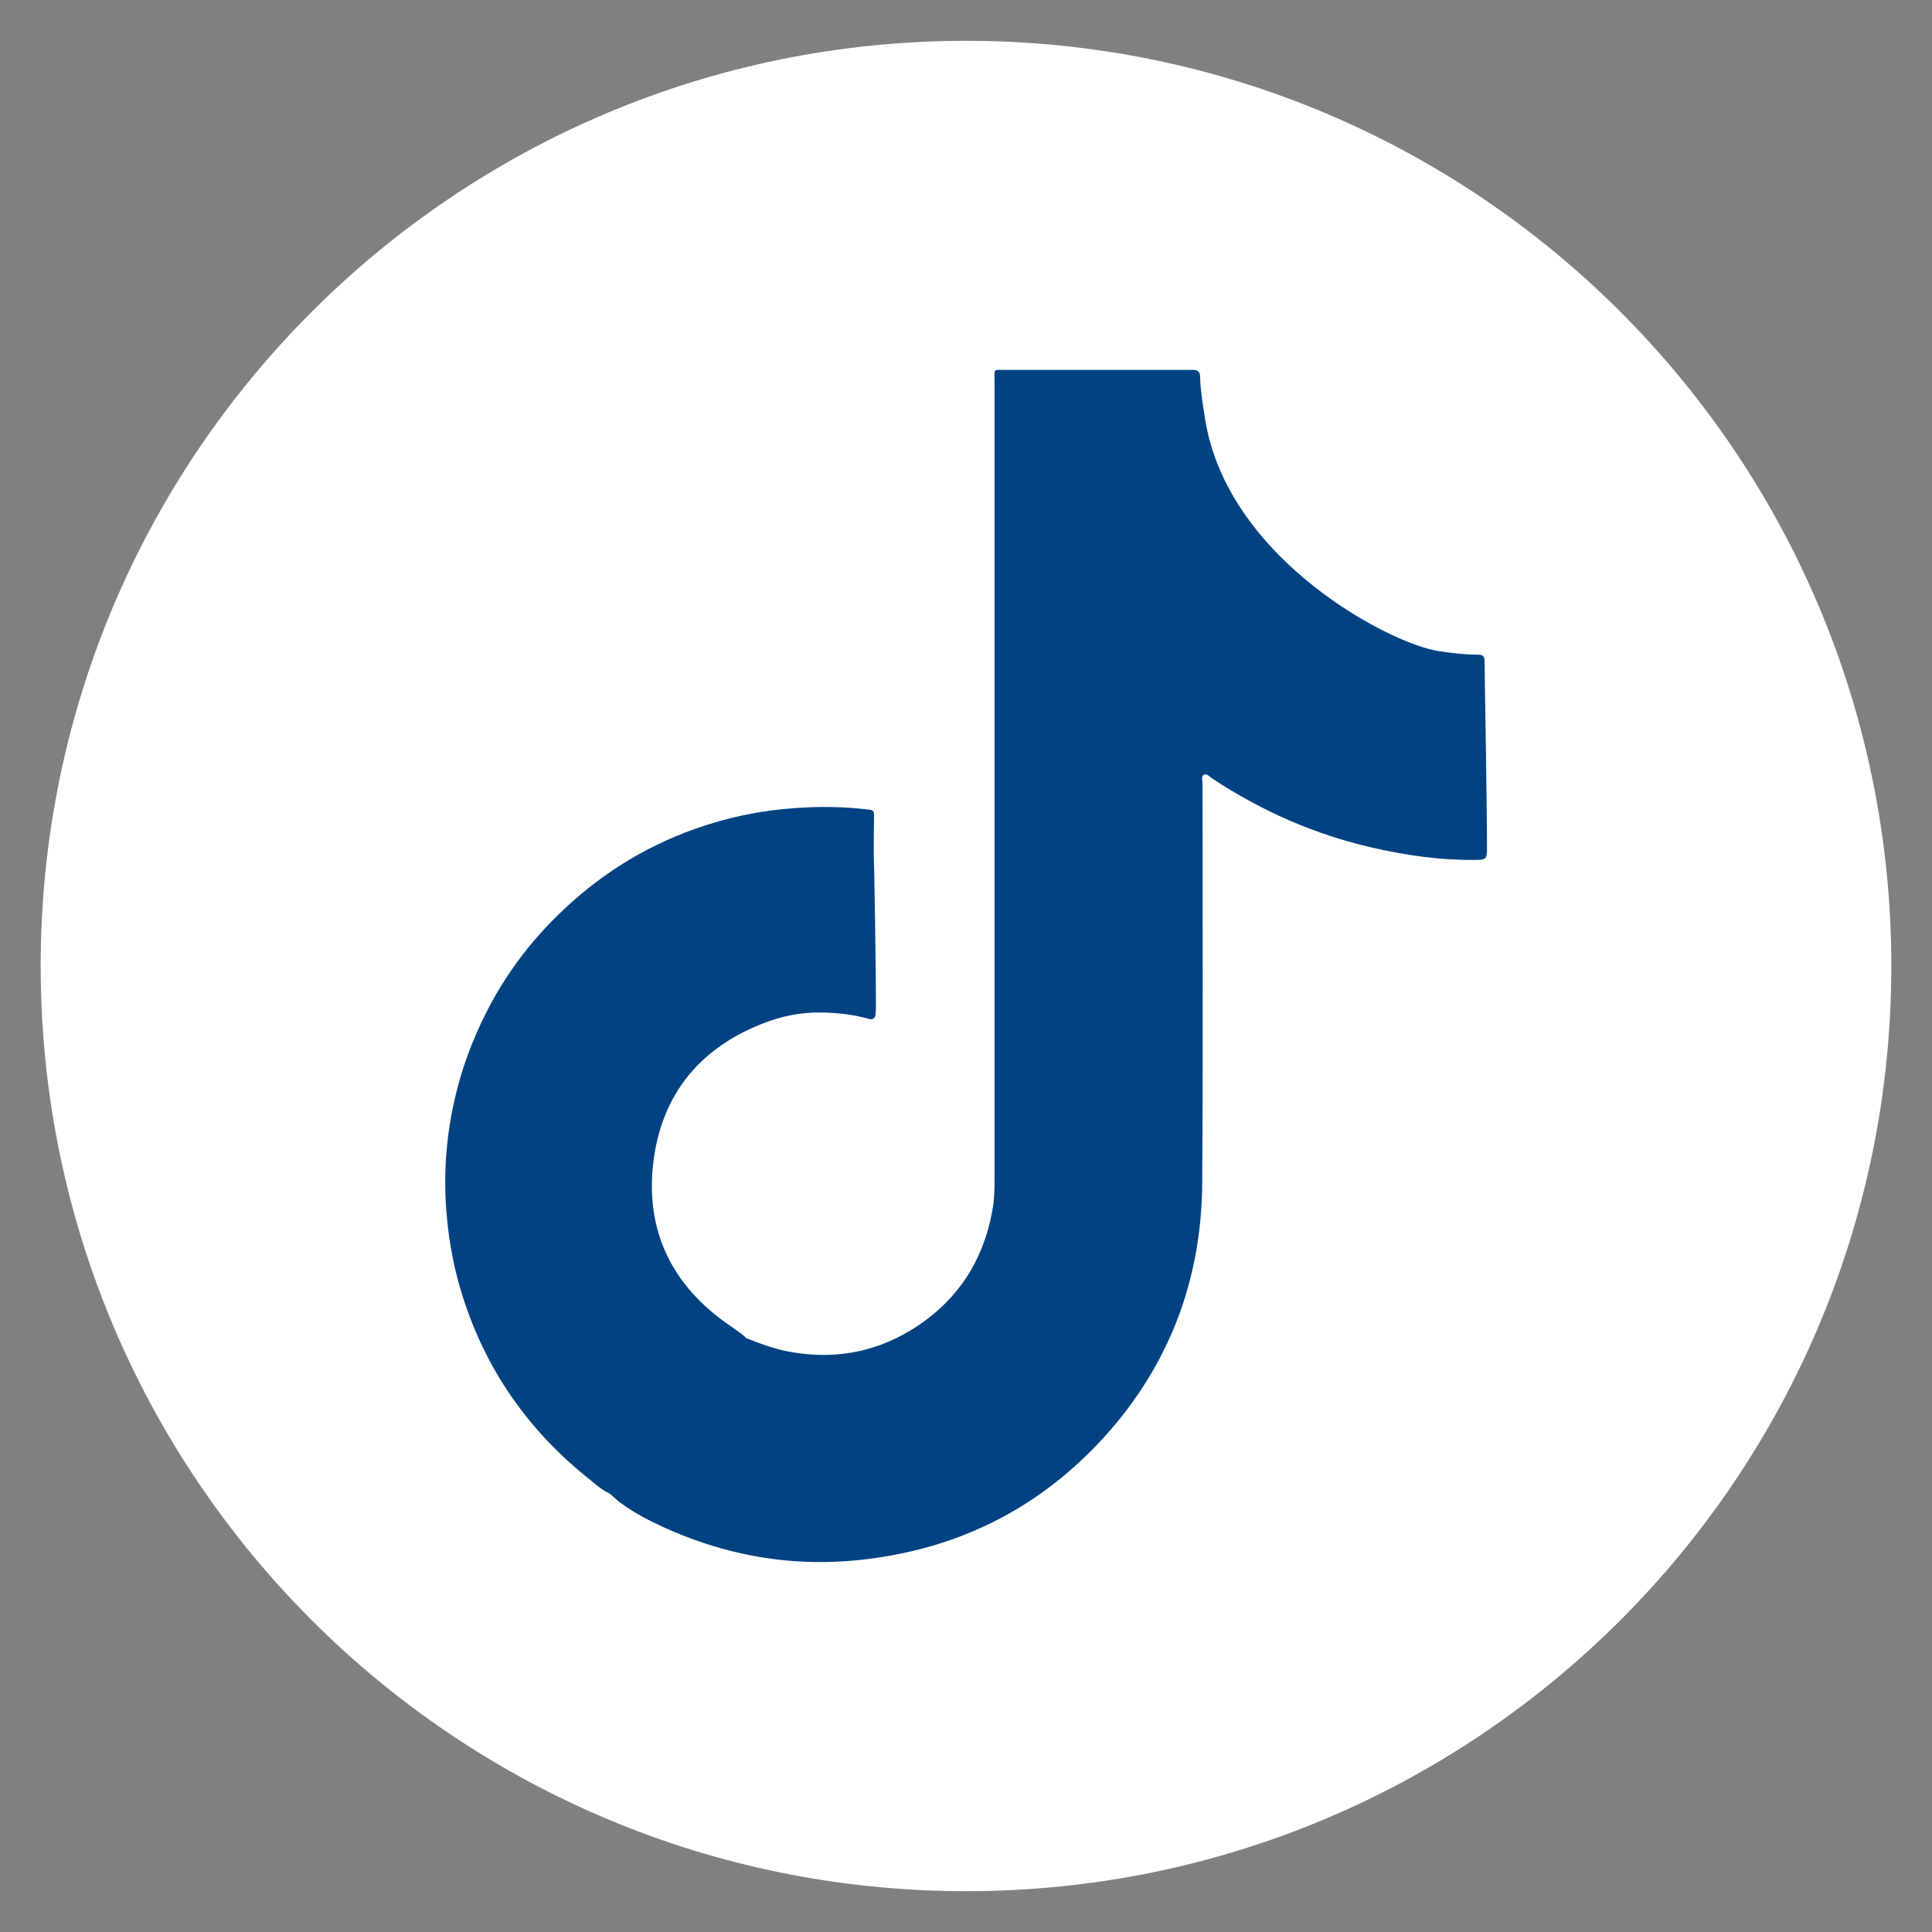
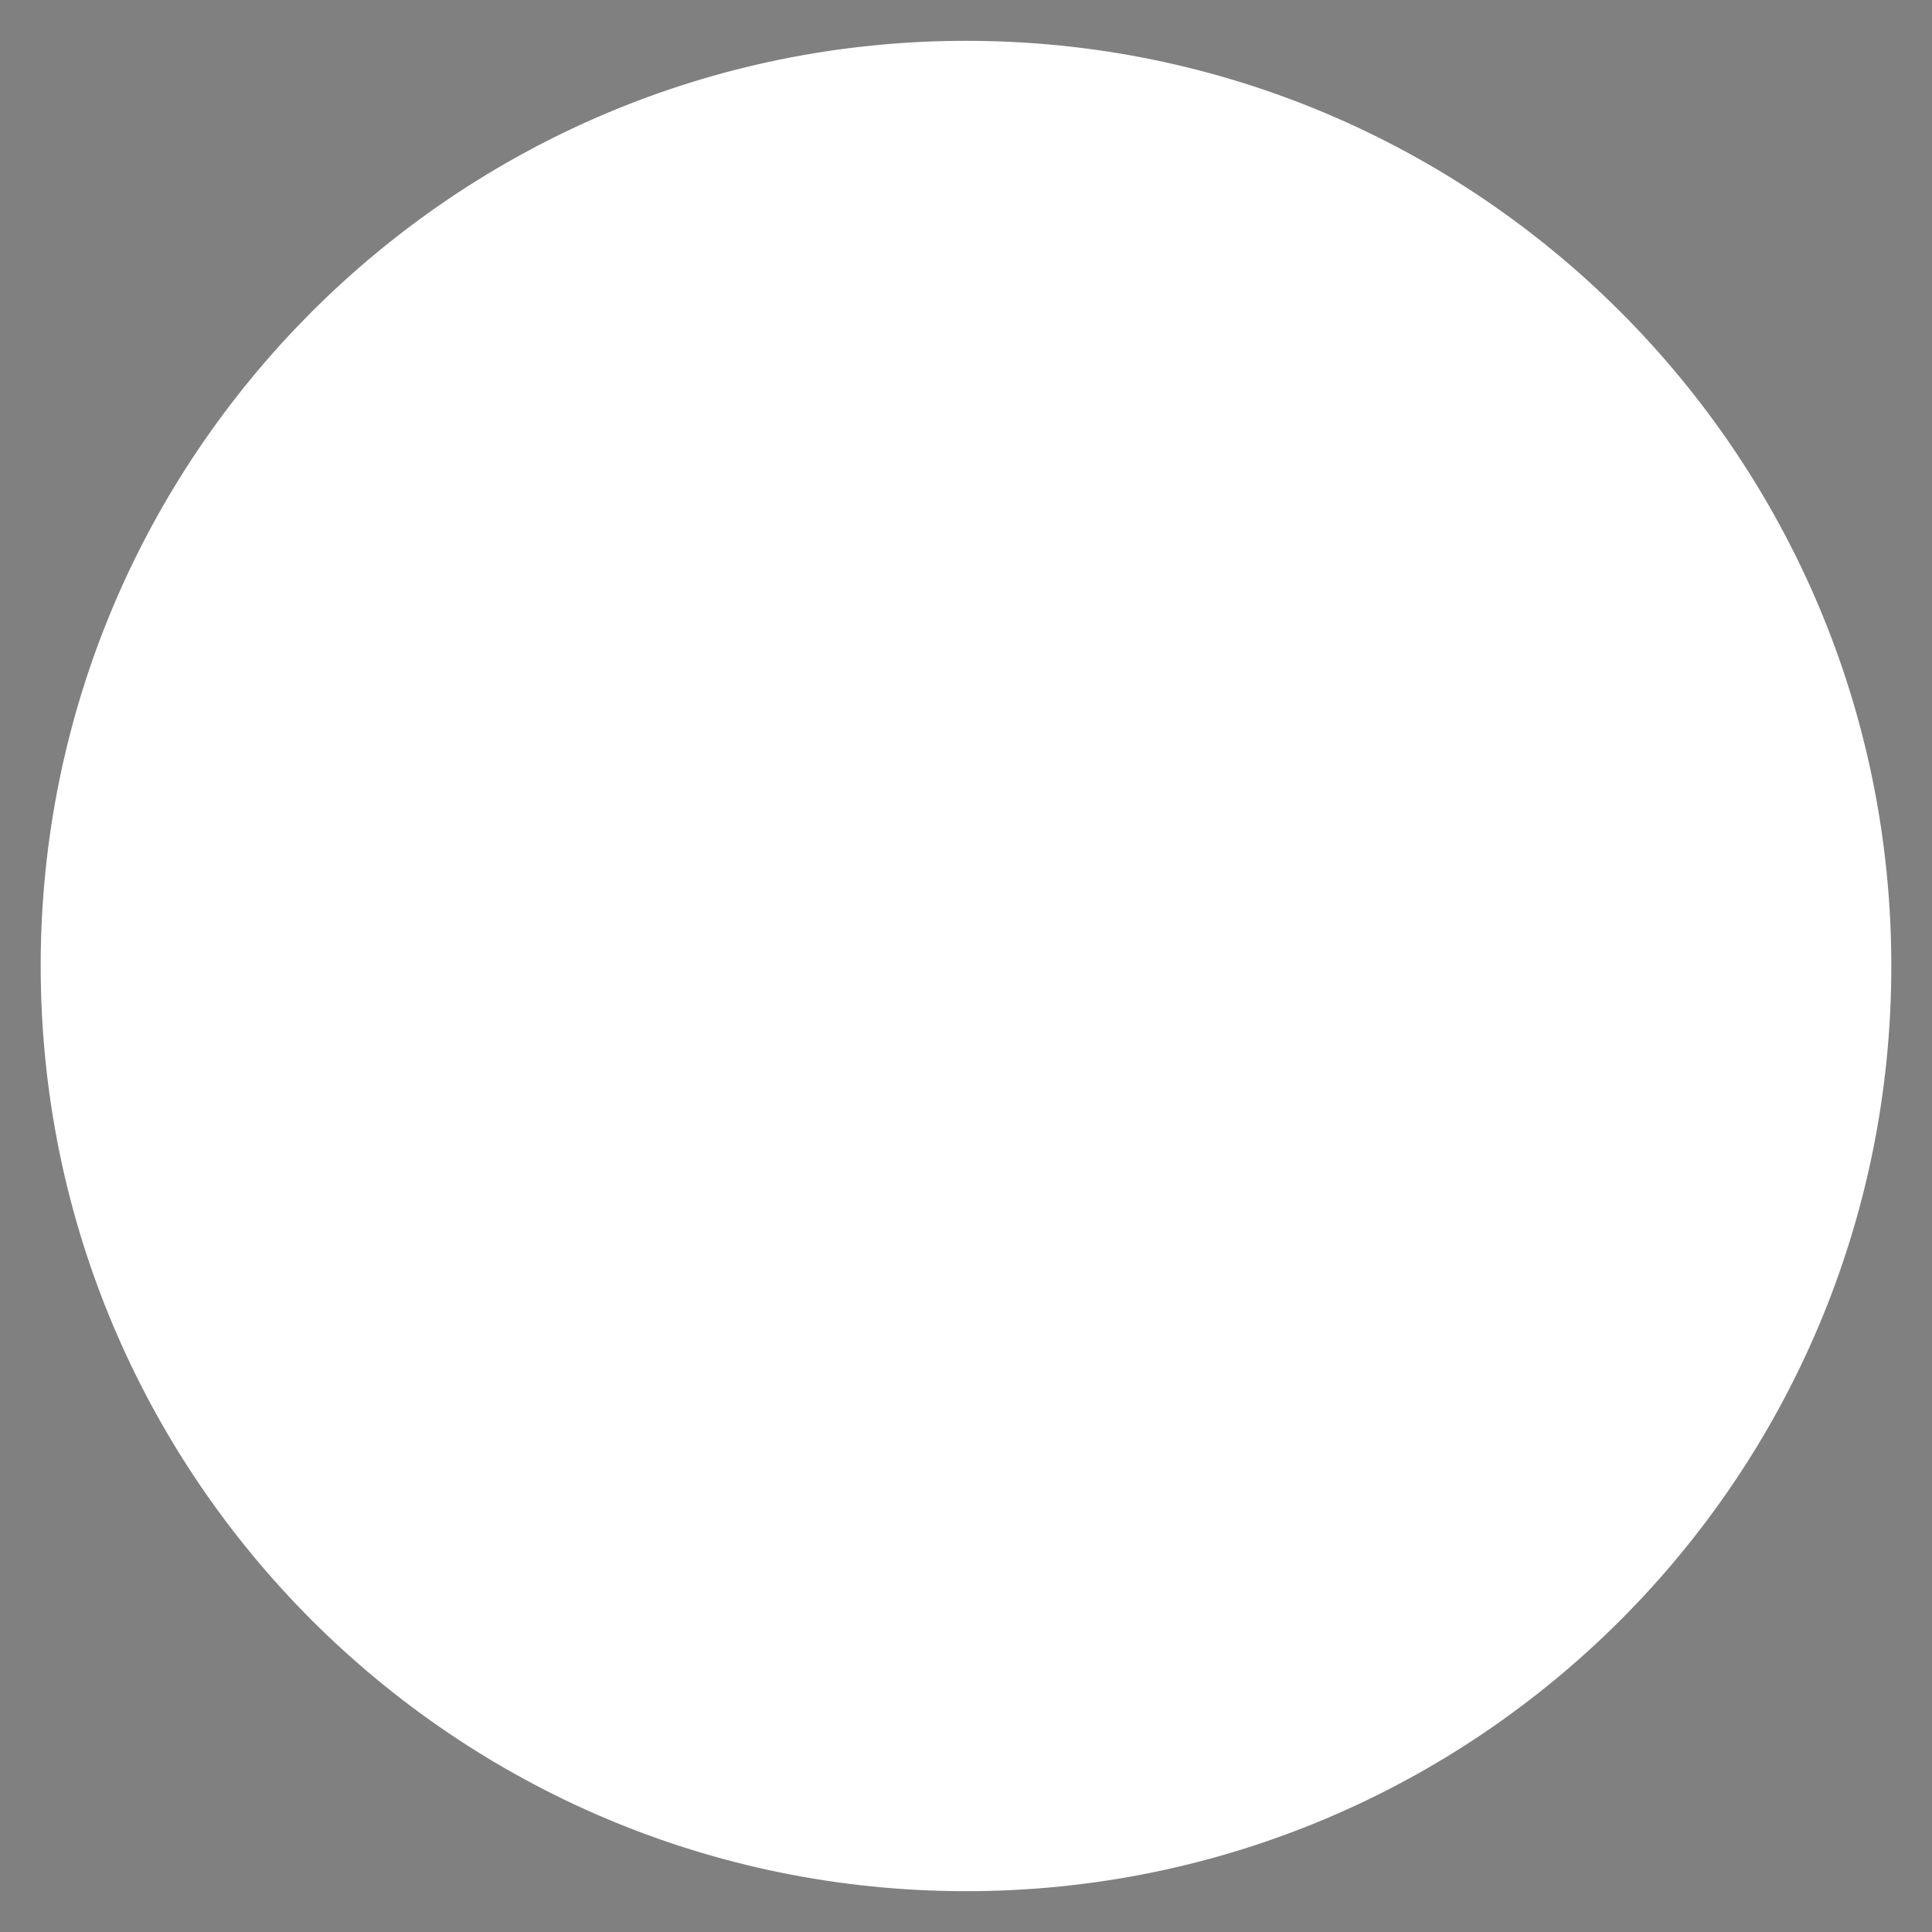
<svg xmlns="http://www.w3.org/2000/svg" id="Layer_1" data-name="Layer 1" viewBox="0 0 1000 1000">
  <rect x="0" y="0" width="1000" height="1000" fill="#808080" stroke="none" />
  <defs>
    <style>
      .cls-1 {
        fill: #fff;
      }

      .cls-1, .cls-2 {
        stroke-width: 0px;
      }

      .cls-2 {
        fill: #004282;
      }
    </style>
  </defs>
  <path class="cls-1" d="m978.94,500c0,264.53-214.34,478.87-478.87,478.87S21.06,764.53,21.06,500,235.55,21.13,500.07,21.13s478.87,214.34,478.87,478.86" />
-   <path class="cls-2" d="m768.4,341.72q0-2.84-3-2.84c-6.95,0-13.89-.79-20.83-1.89-25.1-3.79-106.38-46.4-120.11-116.17-.31-1.26-3.31-18.62-3.31-26.04q0-3.16-3.31-3.31h-97.54c-6.47,0-5.52-.79-5.52,5.68v413.84c0,5.05-.15,10.26-1.1,15.31-4.73,26.67-18.47,47.51-41.67,61.87-20.04,12.31-41.67,15.78-64.87,11.21-7.26-1.42-14.05-4.1-21-6.79-.47-.63-1.1-1.1-1.58-1.58-2.37-1.89-4.89-3.47-7.26-5.21-29.51-20.36-43.4-48.77-39.14-84.12,4.26-35.83,24.94-60.29,58.87-72.76,10.26-3.79,21-5.37,31.73-4.74,7.1.32,14.05,1.26,20.83,3.16,2.21.63,3.47-.16,3.63-2.68,0-.79.16-1.74.16-2.68,0-24.62-.95-78.76-1.11-78.92,0-7.1,0-14.21.16-21.31,0-2.05-.95-2.53-2.68-2.68-12.78-1.58-25.73-1.74-38.51-.79-17.84,1.26-35.2,4.89-51.93,10.89-26.83,9.63-50.35,24.62-70.55,44.51-17.52,17.05-31.26,36.78-41.2,59.03-9.63,21.31-15.15,43.72-16.73,66.92-.63,10.1-.48,20.2.47,30.3,1.26,14.05,3.94,27.78,8.21,41.19,12.15,38.35,34.41,69.92,65.97,94.86,3.15,2.68,6.31,5.37,10.1,7.1,1.58,1.42,3.31,2.84,4.89,4.26,5.05,3.79,10.57,7.1,16.26,9.94,35.35,17.52,72.6,24.62,111.91,19.73,50.82-6.16,93.28-28.73,126.74-67.55,31.41-36.62,46.72-79.71,46.88-127.69.48-68.66.16-137.31.16-205.97,0-1.74-.95-4.1.95-4.89,1.42-.63,2.84,1.26,4.1,2.05,25.57,16.89,53.19,29.04,83.02,35.83,17.36,3.95,34.88,6.47,52.71,6.31,5.68,0,6.47-.16,6.47-5.84,0-24.31-1.26-91.07-1.26-97.54" />
</svg>